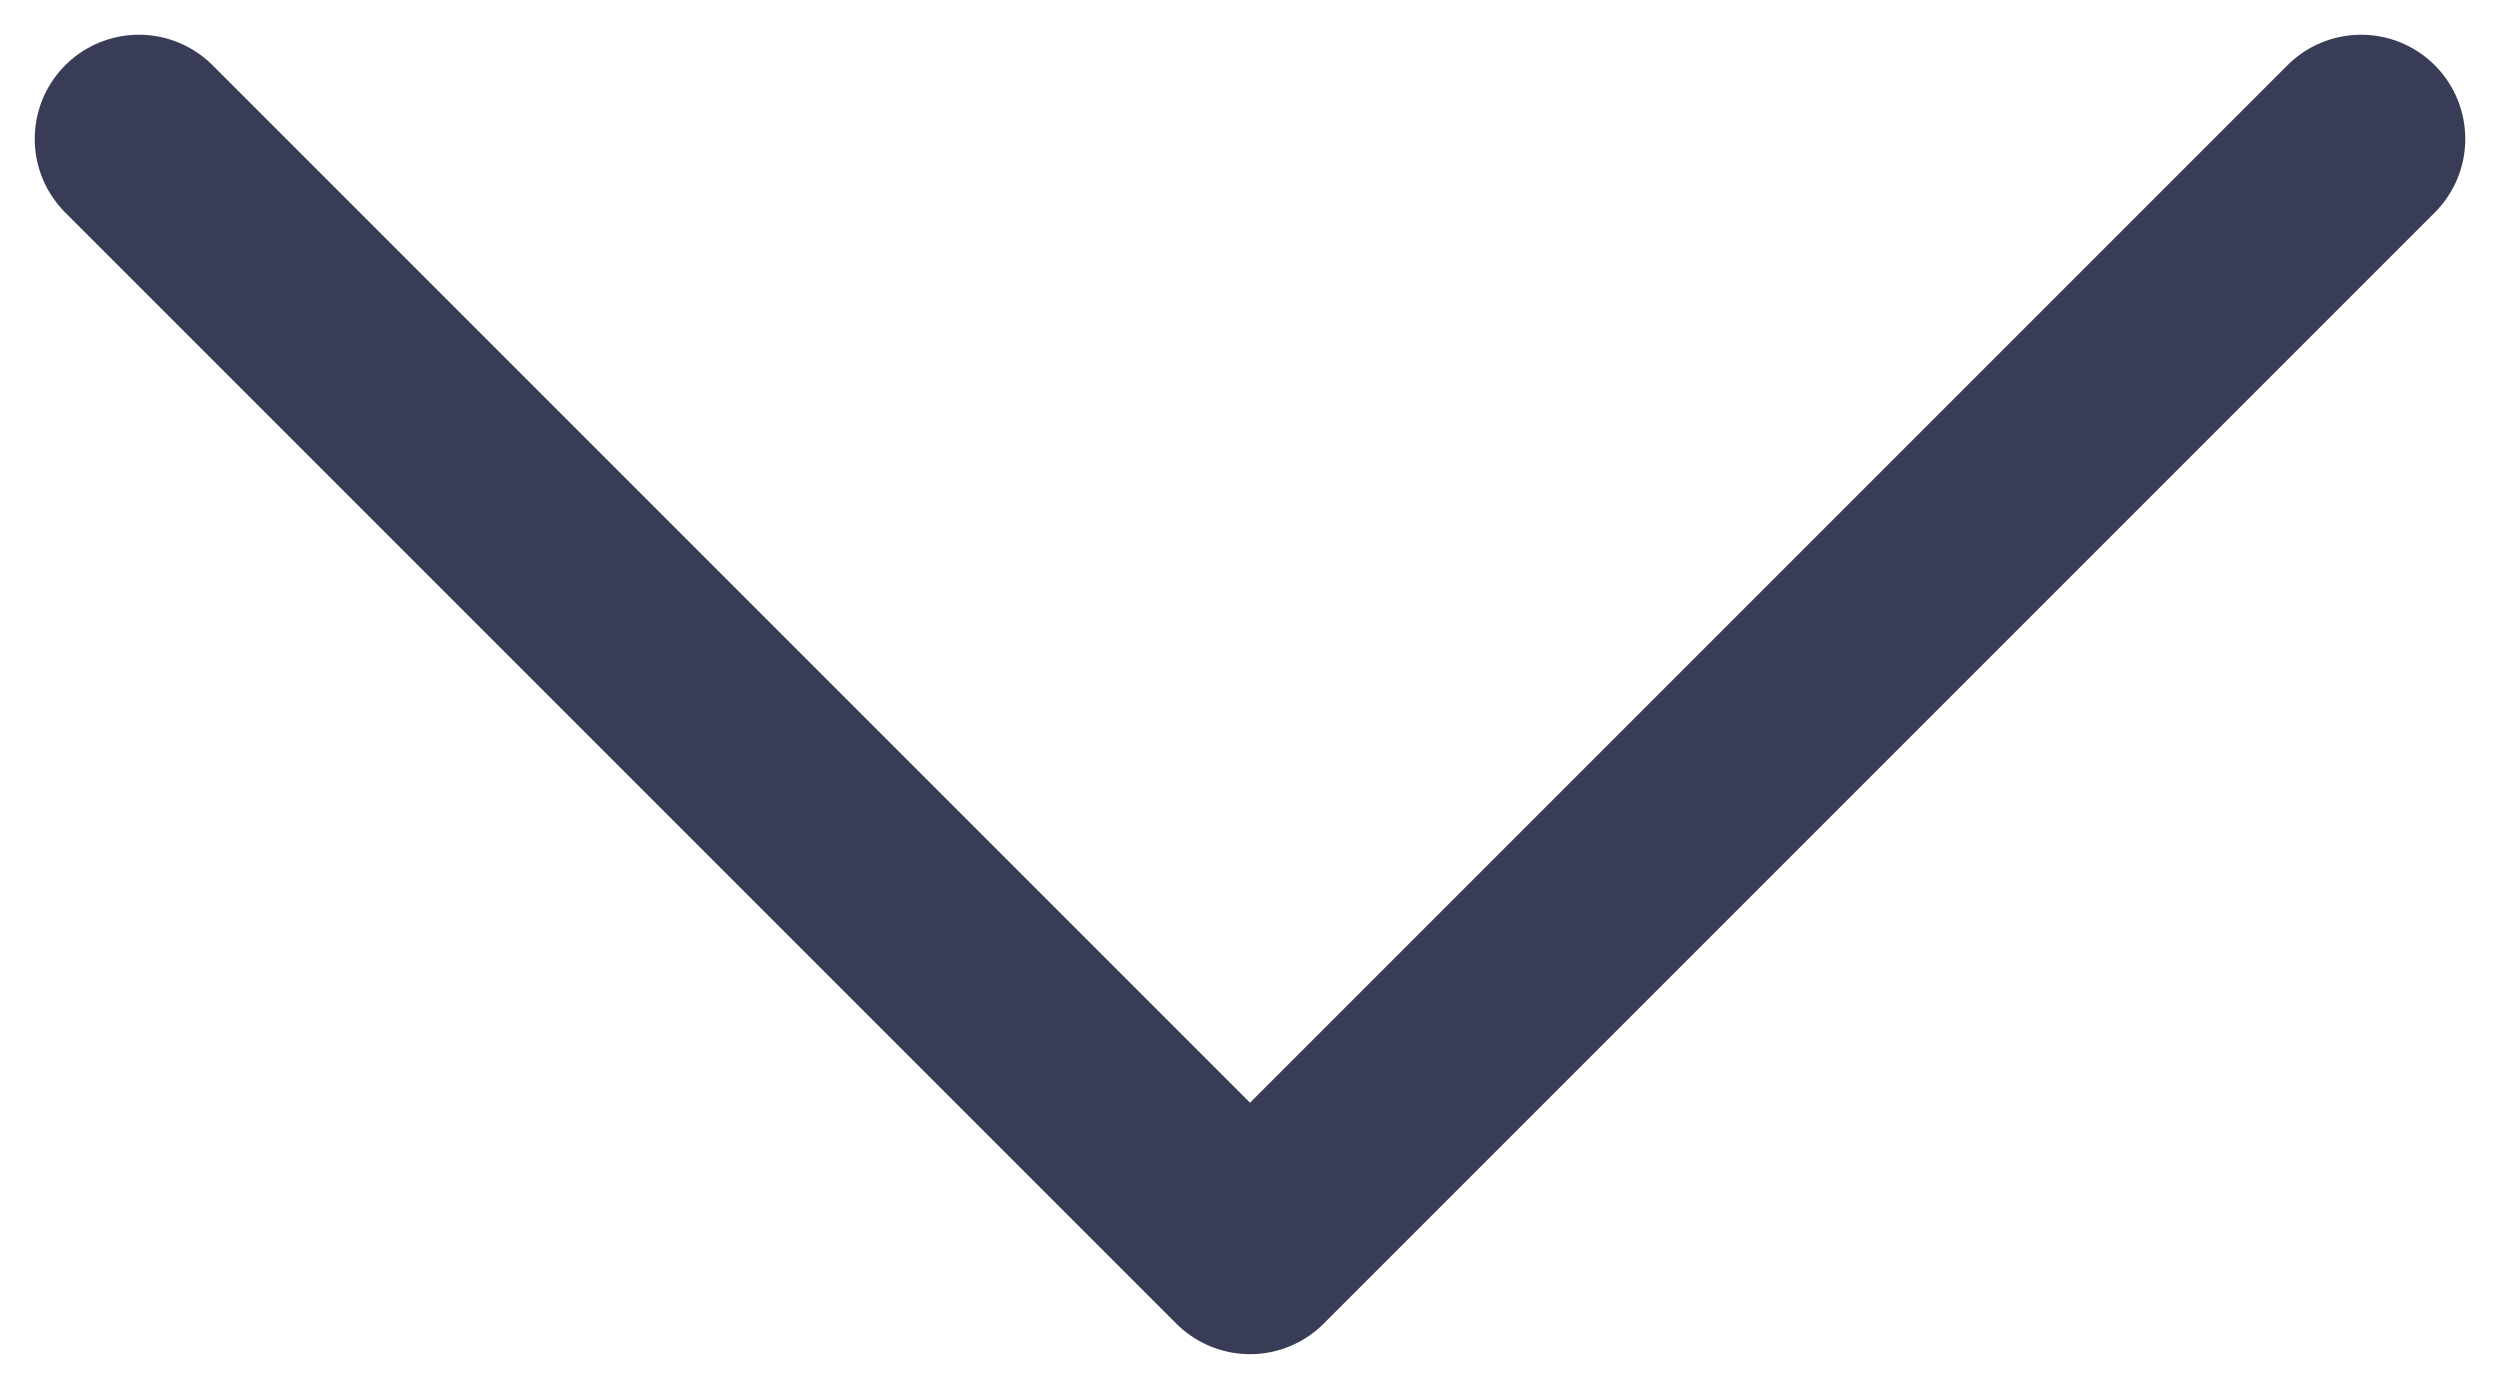
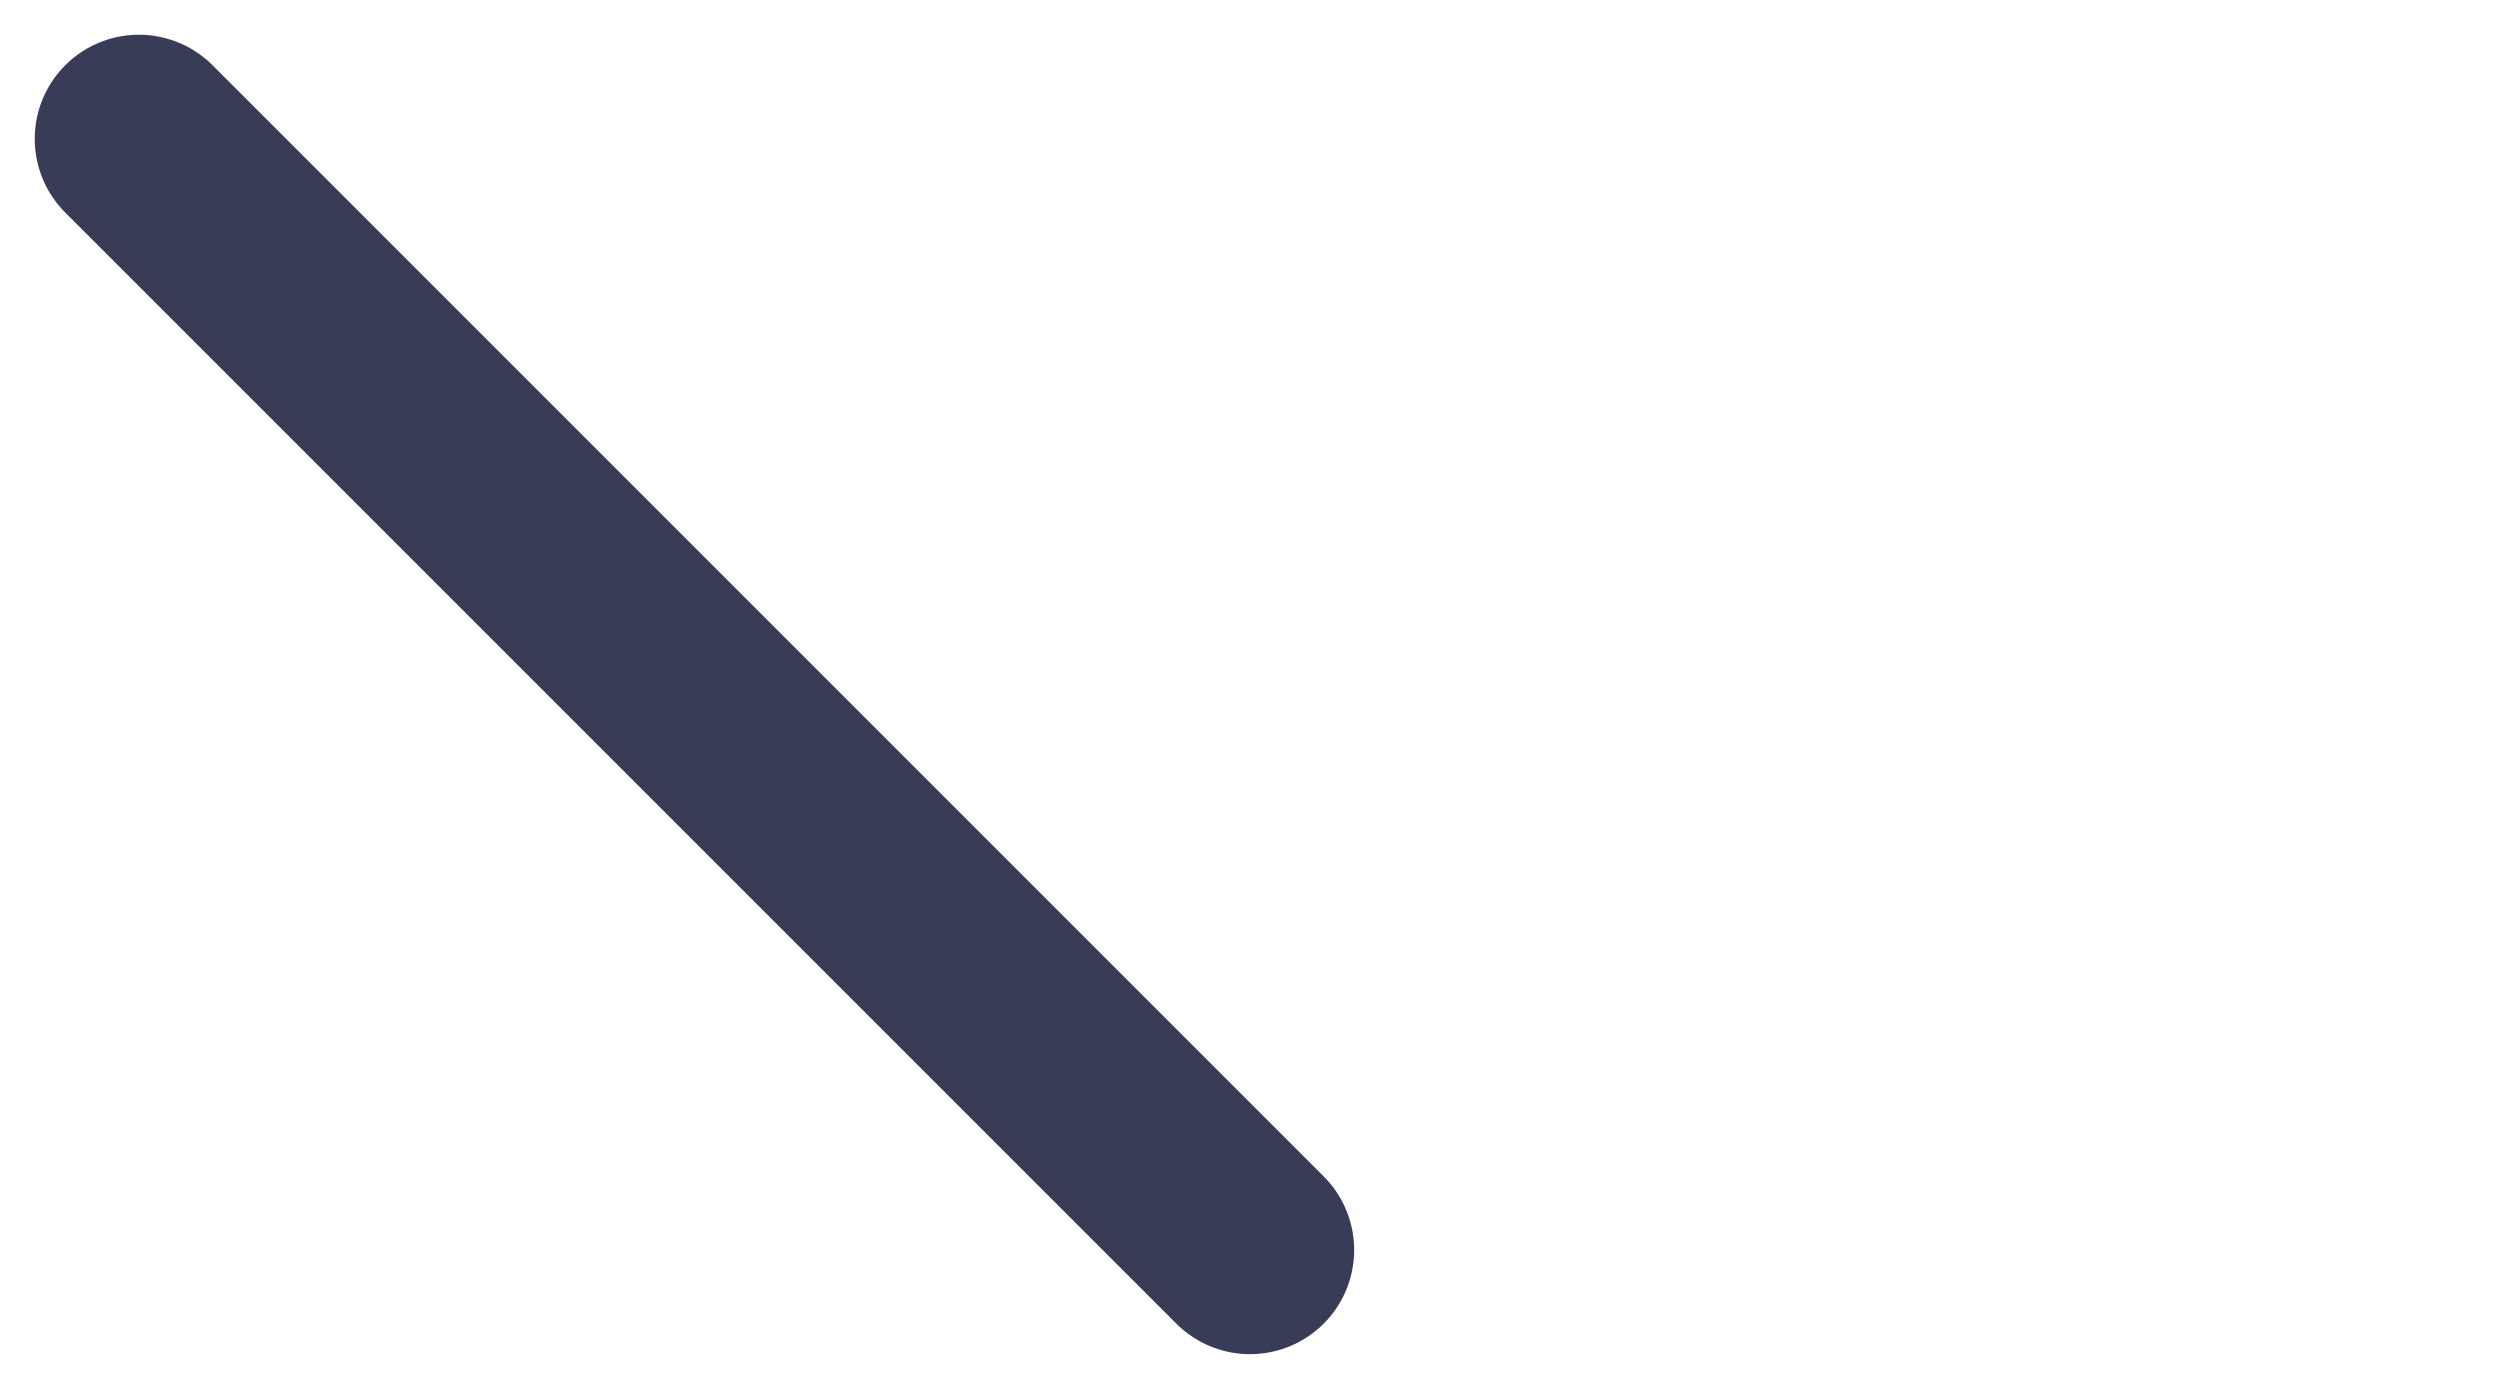
<svg xmlns="http://www.w3.org/2000/svg" width="18" height="10" viewBox="0 0 18 10" fill="none">
-   <path id="Vector" d="M1 1L9 9L17 1" stroke="#383C56" stroke-width="1.5" stroke-linecap="round" stroke-linejoin="round" />
+   <path id="Vector" d="M1 1L9 9" stroke="#383C56" stroke-width="1.5" stroke-linecap="round" stroke-linejoin="round" />
</svg>